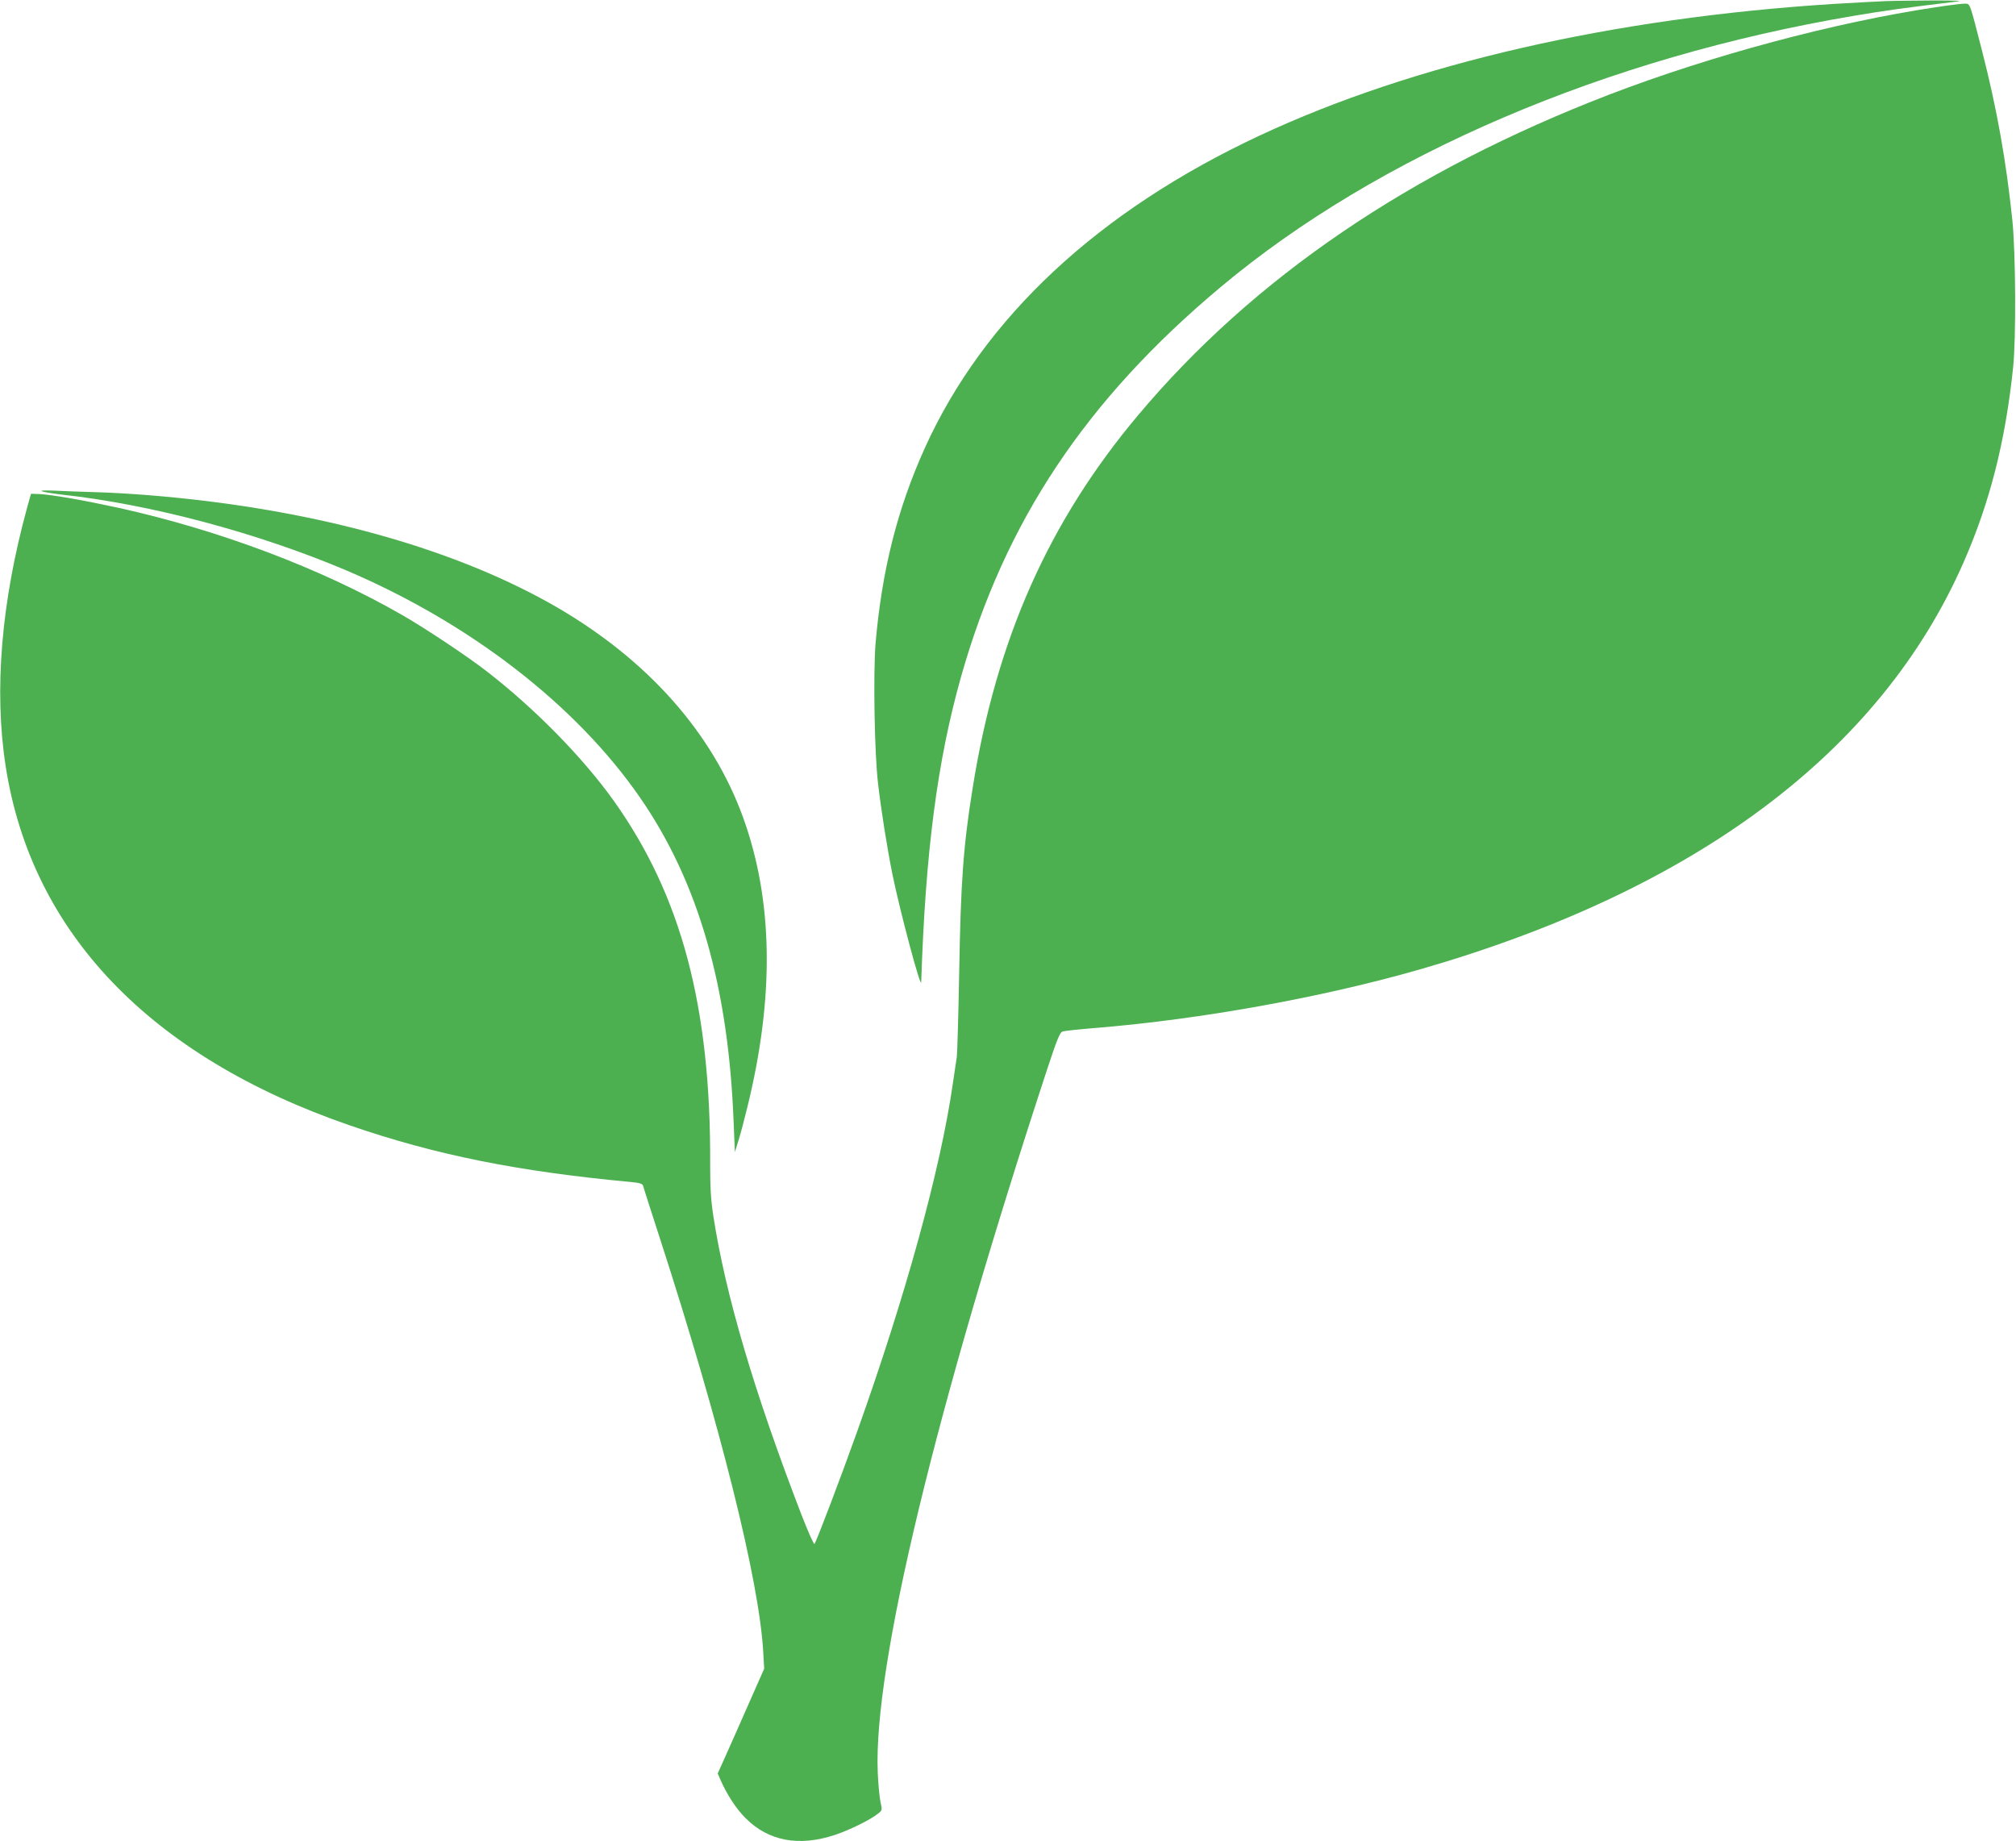
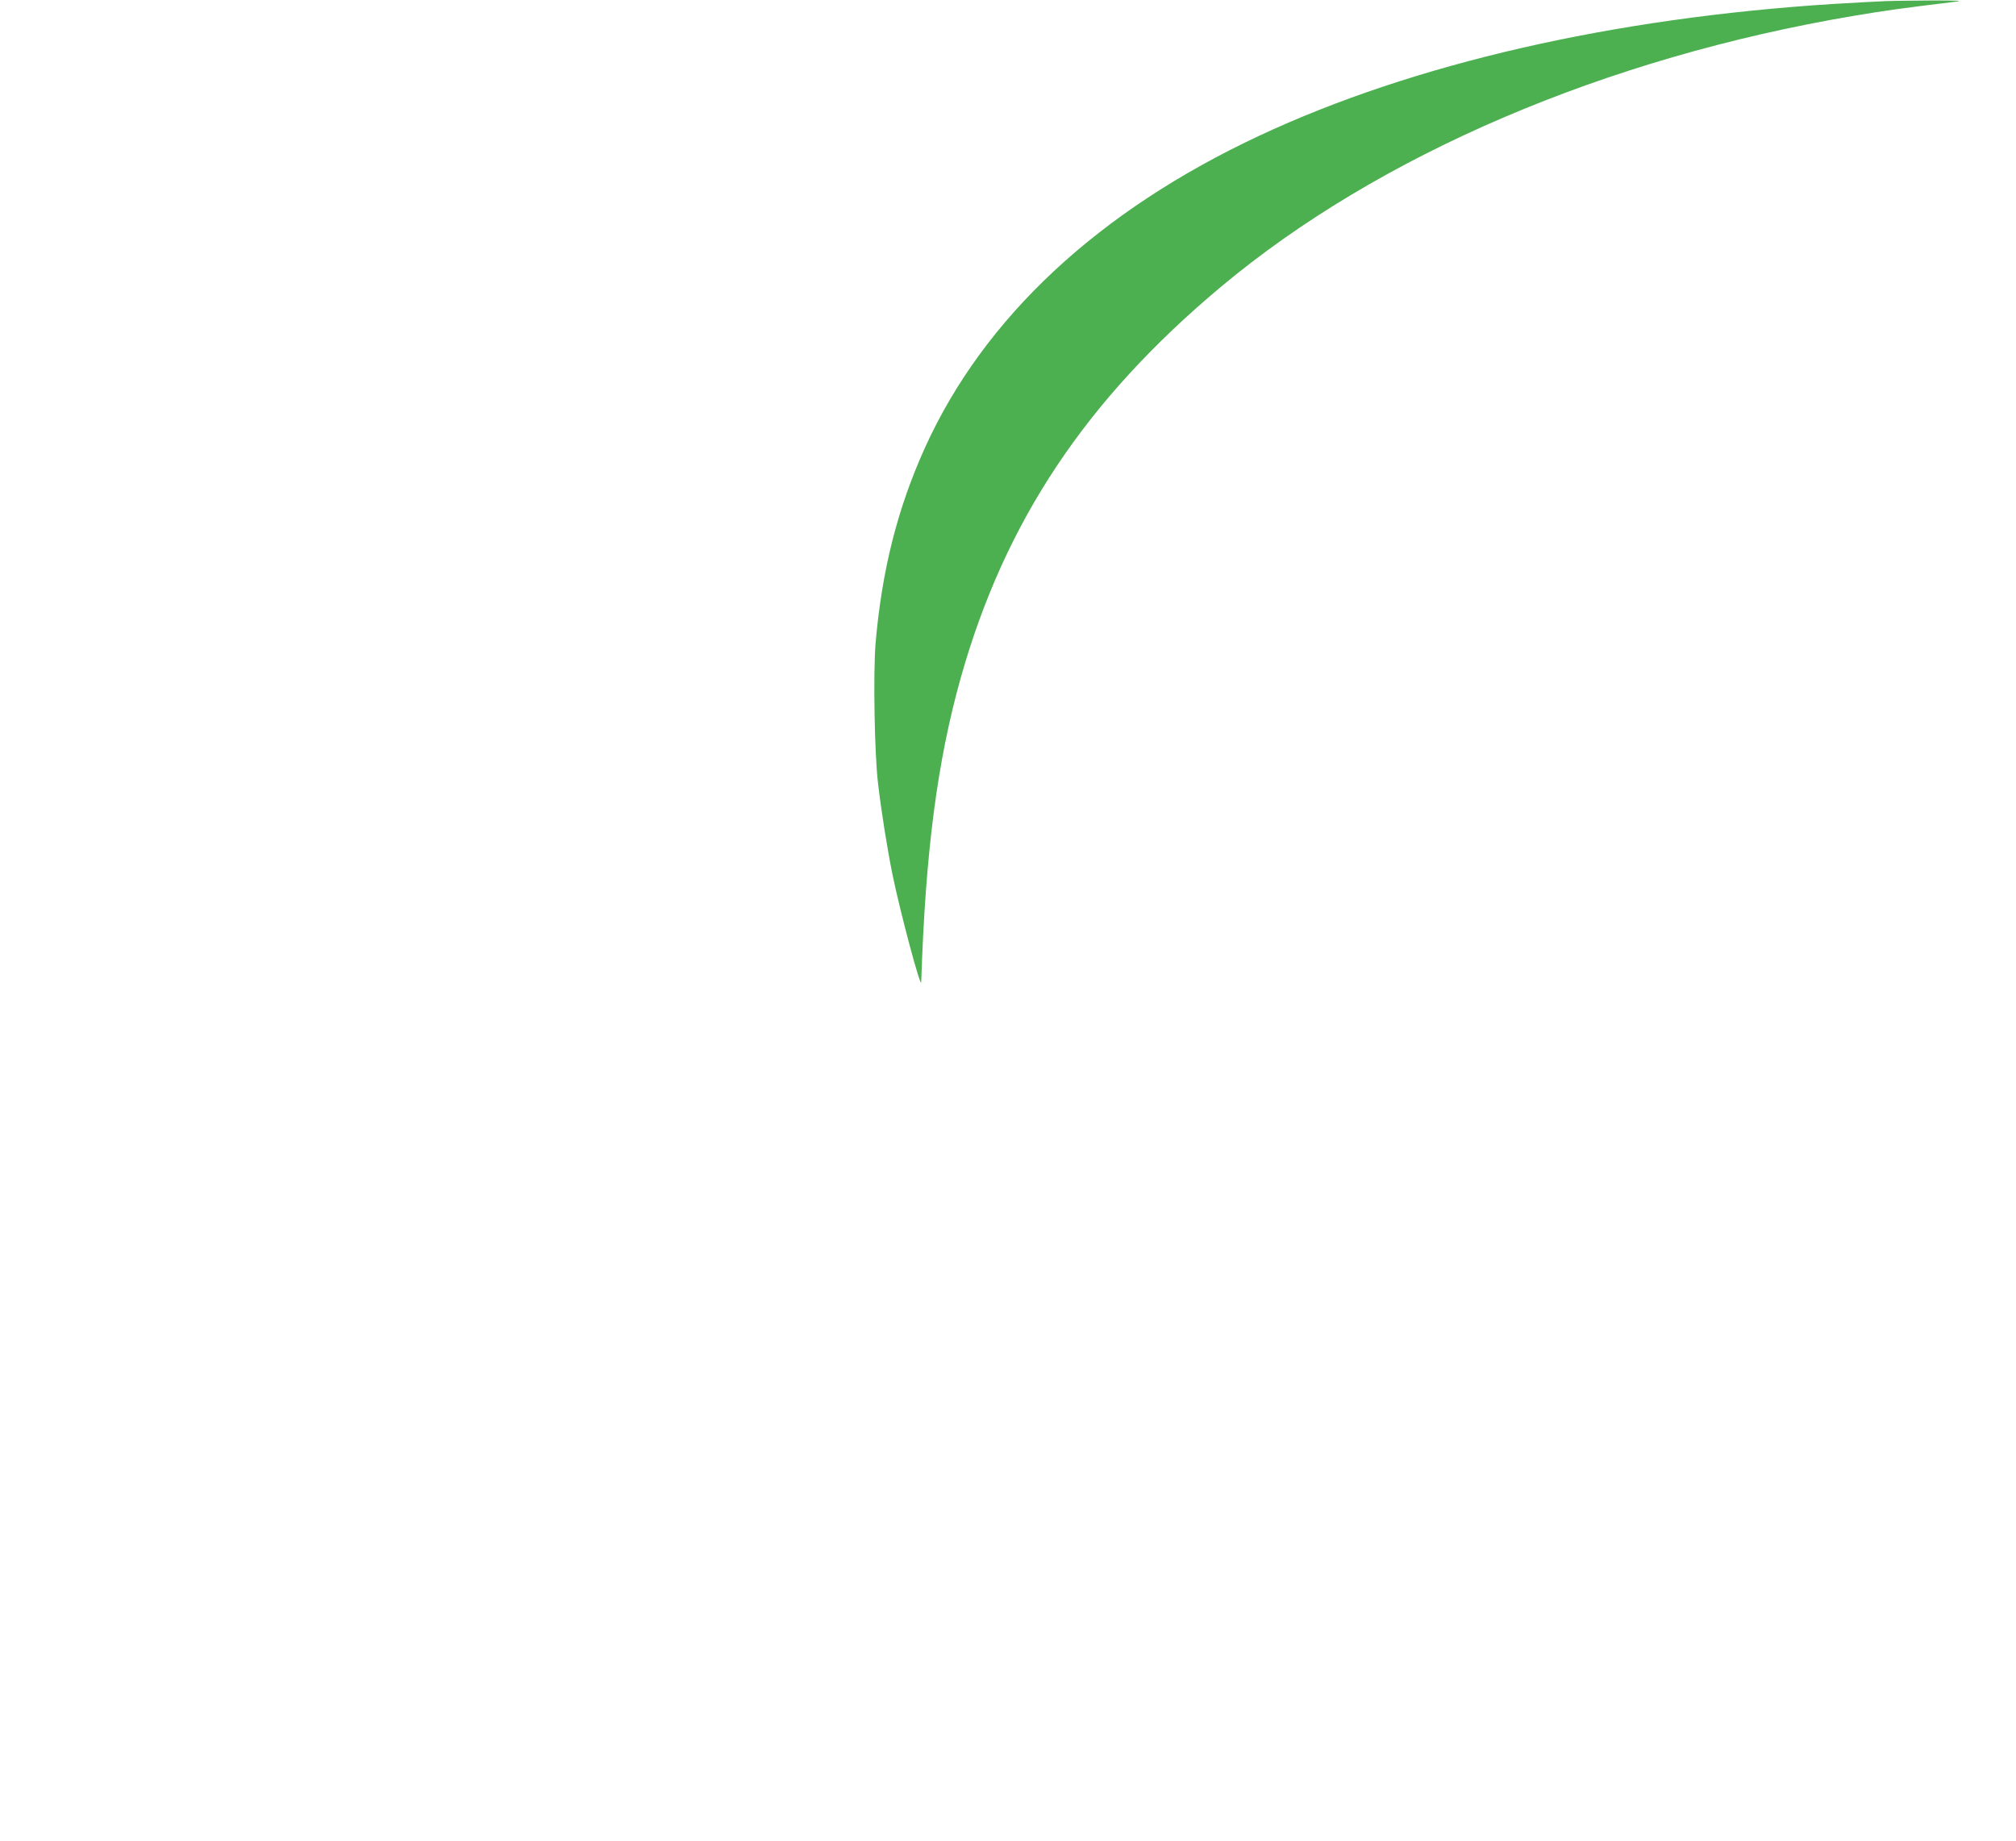
<svg xmlns="http://www.w3.org/2000/svg" version="1.0" width="1280pt" height="1169pt" viewBox="0 0 1280 1169" preserveAspectRatio="xMidYMid meet">
  <g transform="translate(0,1169) scale(0.1,-0.1)" fill="#4caf50" stroke="none">
    <path d="M11975 11683 c-49 -2 -200 -10 -334 -18 -1403 -89 -2667 -379 -3644 -836 -1024 -479 -1749 -1155 -2124 -1981 -175 -387 -274 -779 -314 -1245 -15 -187 -7 -699 16 -888 20 -174 58 -411 91 -575 49 -240 182 -737 183 -685 27 827 102 1402 252 1935 279 988 793 1761 1650 2478 1002 839 2444 1456 4022 1722 203 34 304 48 642 89 53 6 20 8 -140 8 -115 -1 -250 -2 -300 -4z" />
-     <path d="M12290 11644 c-642 -96 -1424 -306 -2071 -554 -1266 -487 -2259 -1163 -2992 -2035 -569 -677 -901 -1425 -1051 -2366 -60 -372 -76 -597 -86 -1179 -5 -272 -12 -511 -15 -530 -3 -19 -15 -98 -26 -175 -78 -541 -300 -1346 -607 -2205 -103 -289 -260 -702 -271 -713 -4 -4 -42 81 -84 190 -299 776 -481 1393 -558 1893 -16 104 -20 179 -20 325 5 1001 -182 1706 -611 2309 -196 275 -498 583 -803 820 -121 95 -401 281 -545 363 -514 295 -1155 536 -1794 678 -226 49 -425 84 -505 88 l-54 2 -24 -85 c-165 -601 -212 -1162 -137 -1645 164 -1056 917 -1843 2184 -2280 541 -187 1067 -293 1787 -360 54 -5 72 -11 76 -23 2 -10 50 -159 106 -332 385 -1188 632 -2178 657 -2630 l6 -105 -95 -215 c-52 -118 -118 -268 -147 -332 l-53 -118 18 -42 c40 -91 100 -184 160 -243 145 -145 339 -181 567 -105 95 32 225 96 273 135 27 21 27 22 15 76 -6 29 -14 113 -17 186 -28 673 366 2305 1080 4477 56 170 76 220 92 226 11 5 110 15 220 24 665 55 1430 193 2050 371 1752 504 2922 1379 3451 2582 168 382 267 771 316 1243 19 185 16 722 -5 930 -39 376 -98 709 -192 1075 -78 305 -76 300 -105 302 -14 1 -99 -9 -190 -23z" />
-     <path d="M265 8571 c11 -5 67 -14 125 -21 568 -62 1245 -243 1805 -480 787 -334 1461 -855 1868 -1443 370 -534 562 -1199 595 -2062 l8 -190 23 75 c13 41 38 135 56 210 173 702 164 1312 -27 1840 -195 539 -609 1004 -1192 1340 -576 331 -1345 563 -2226 670 -239 29 -490 49 -690 55 -96 3 -218 7 -270 10 -57 2 -87 1 -75 -4z" />
  </g>
</svg>